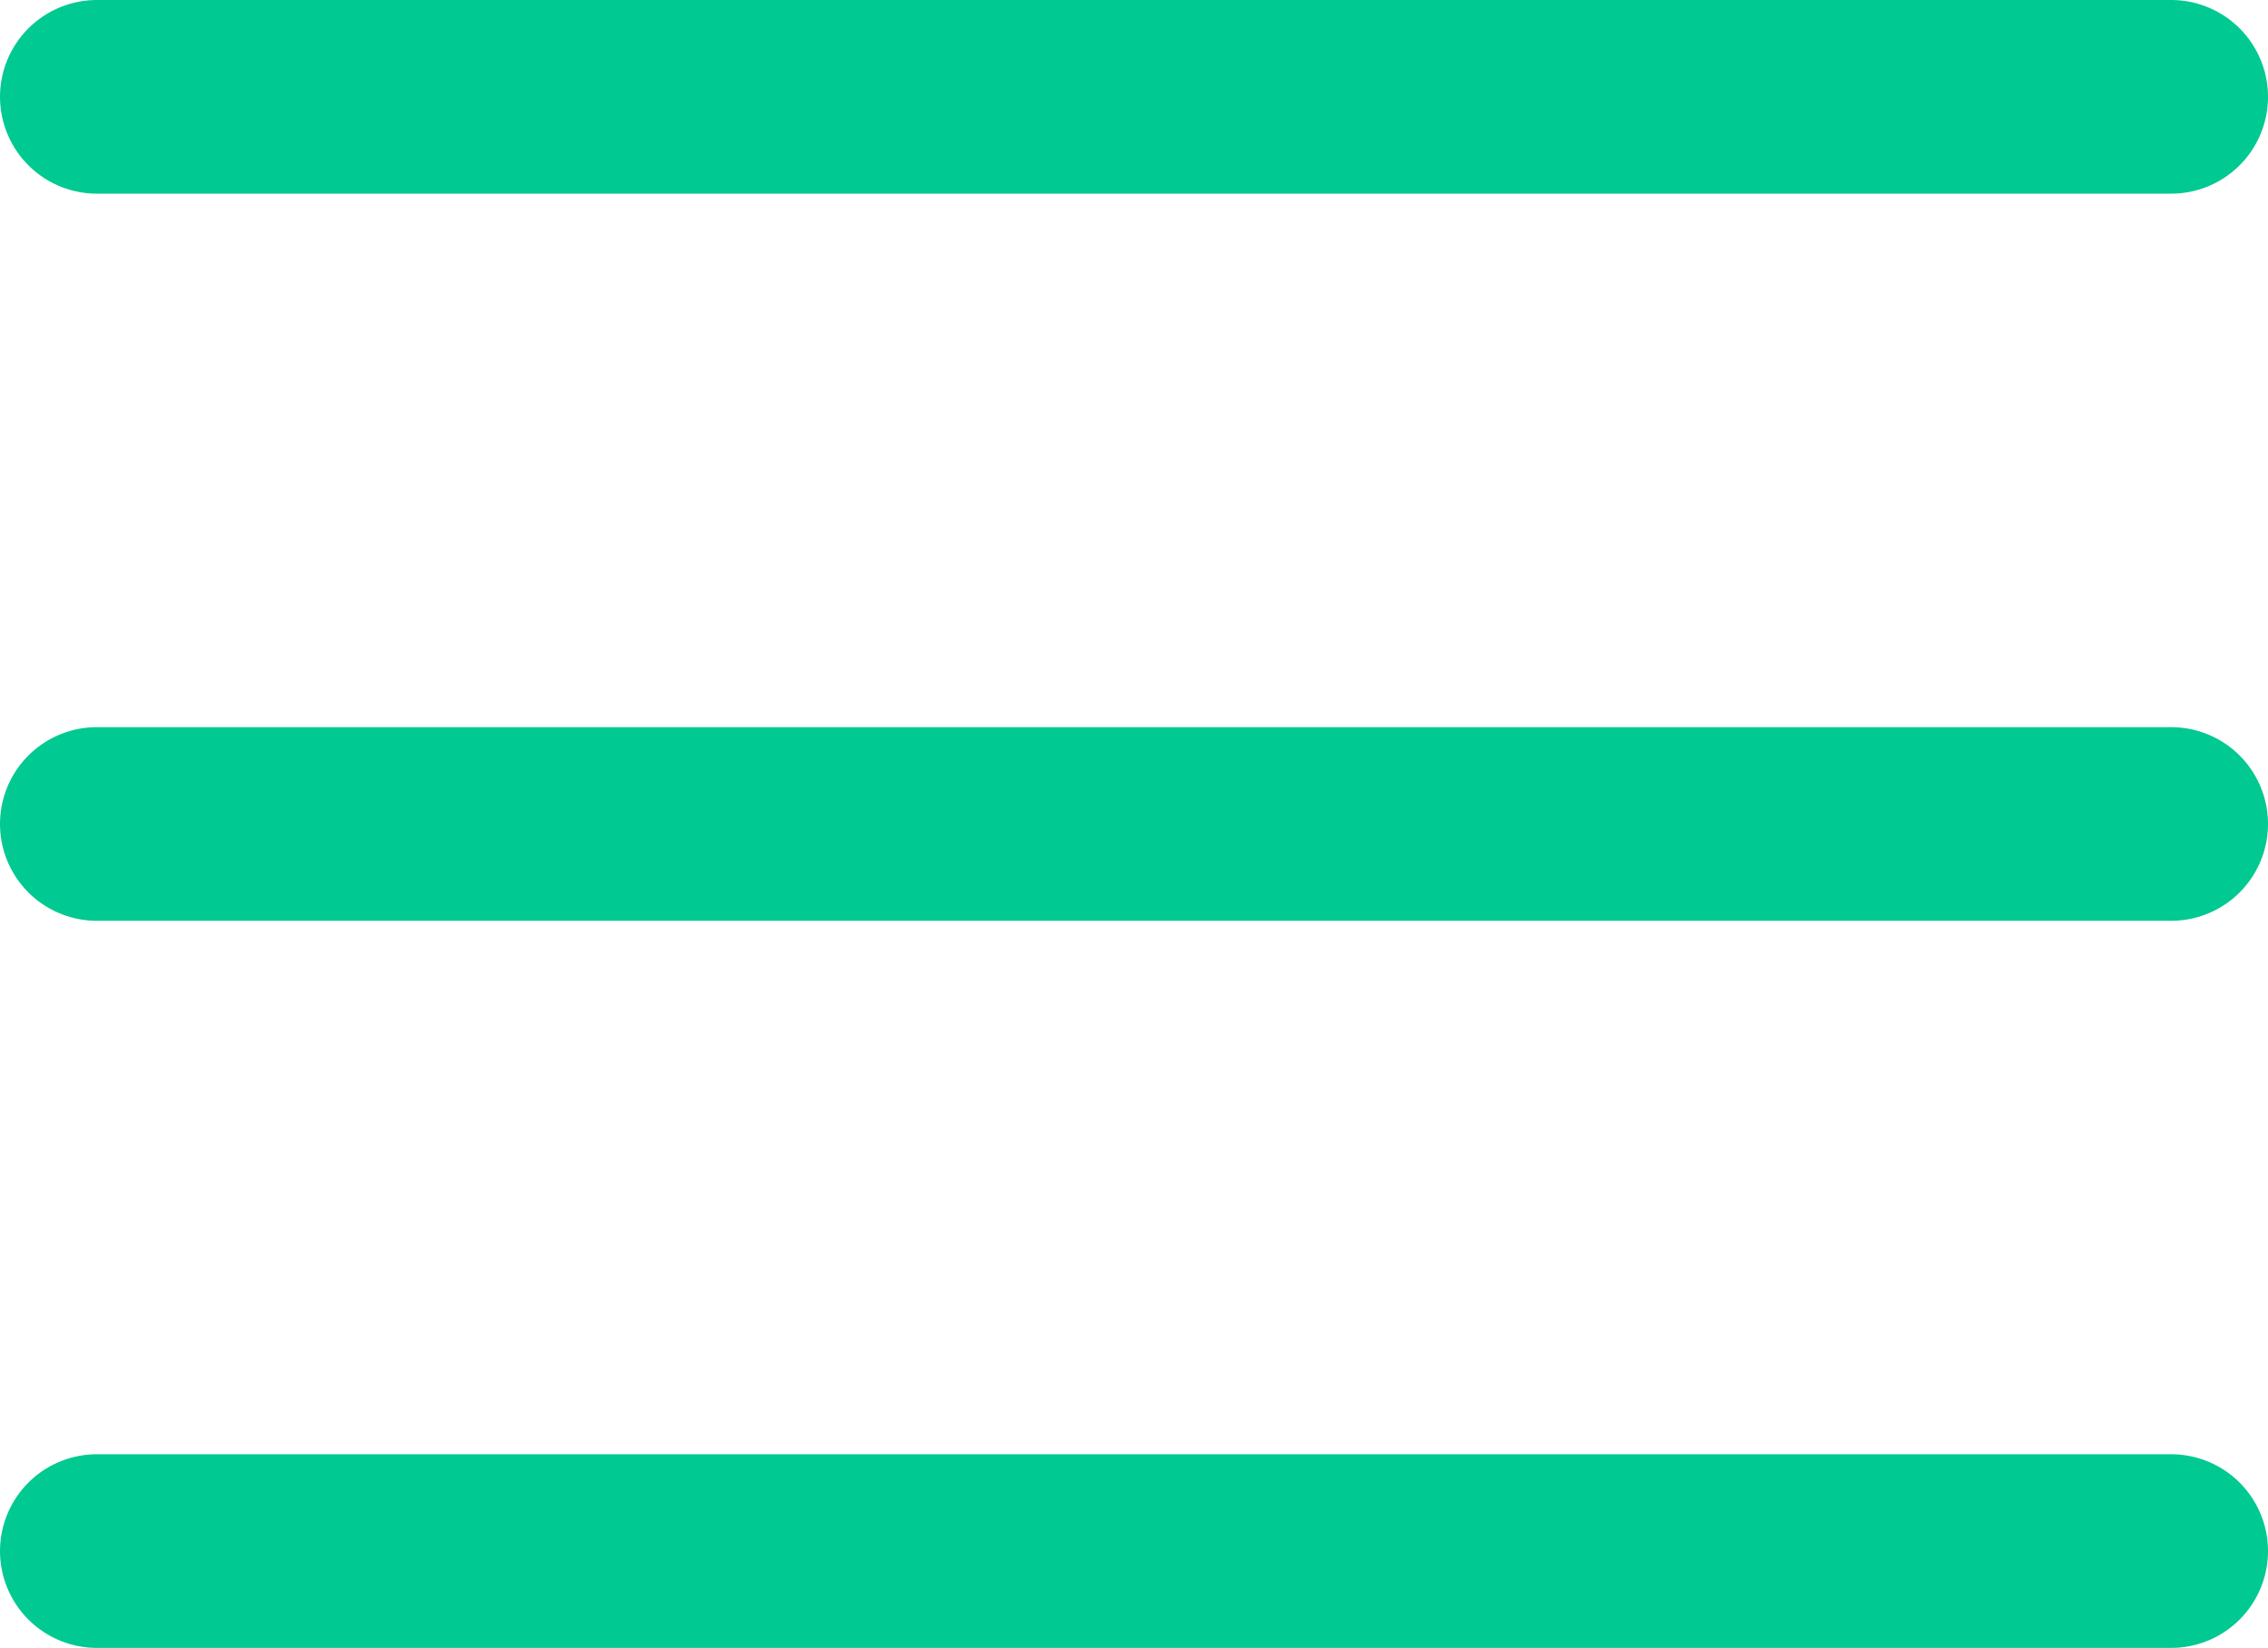
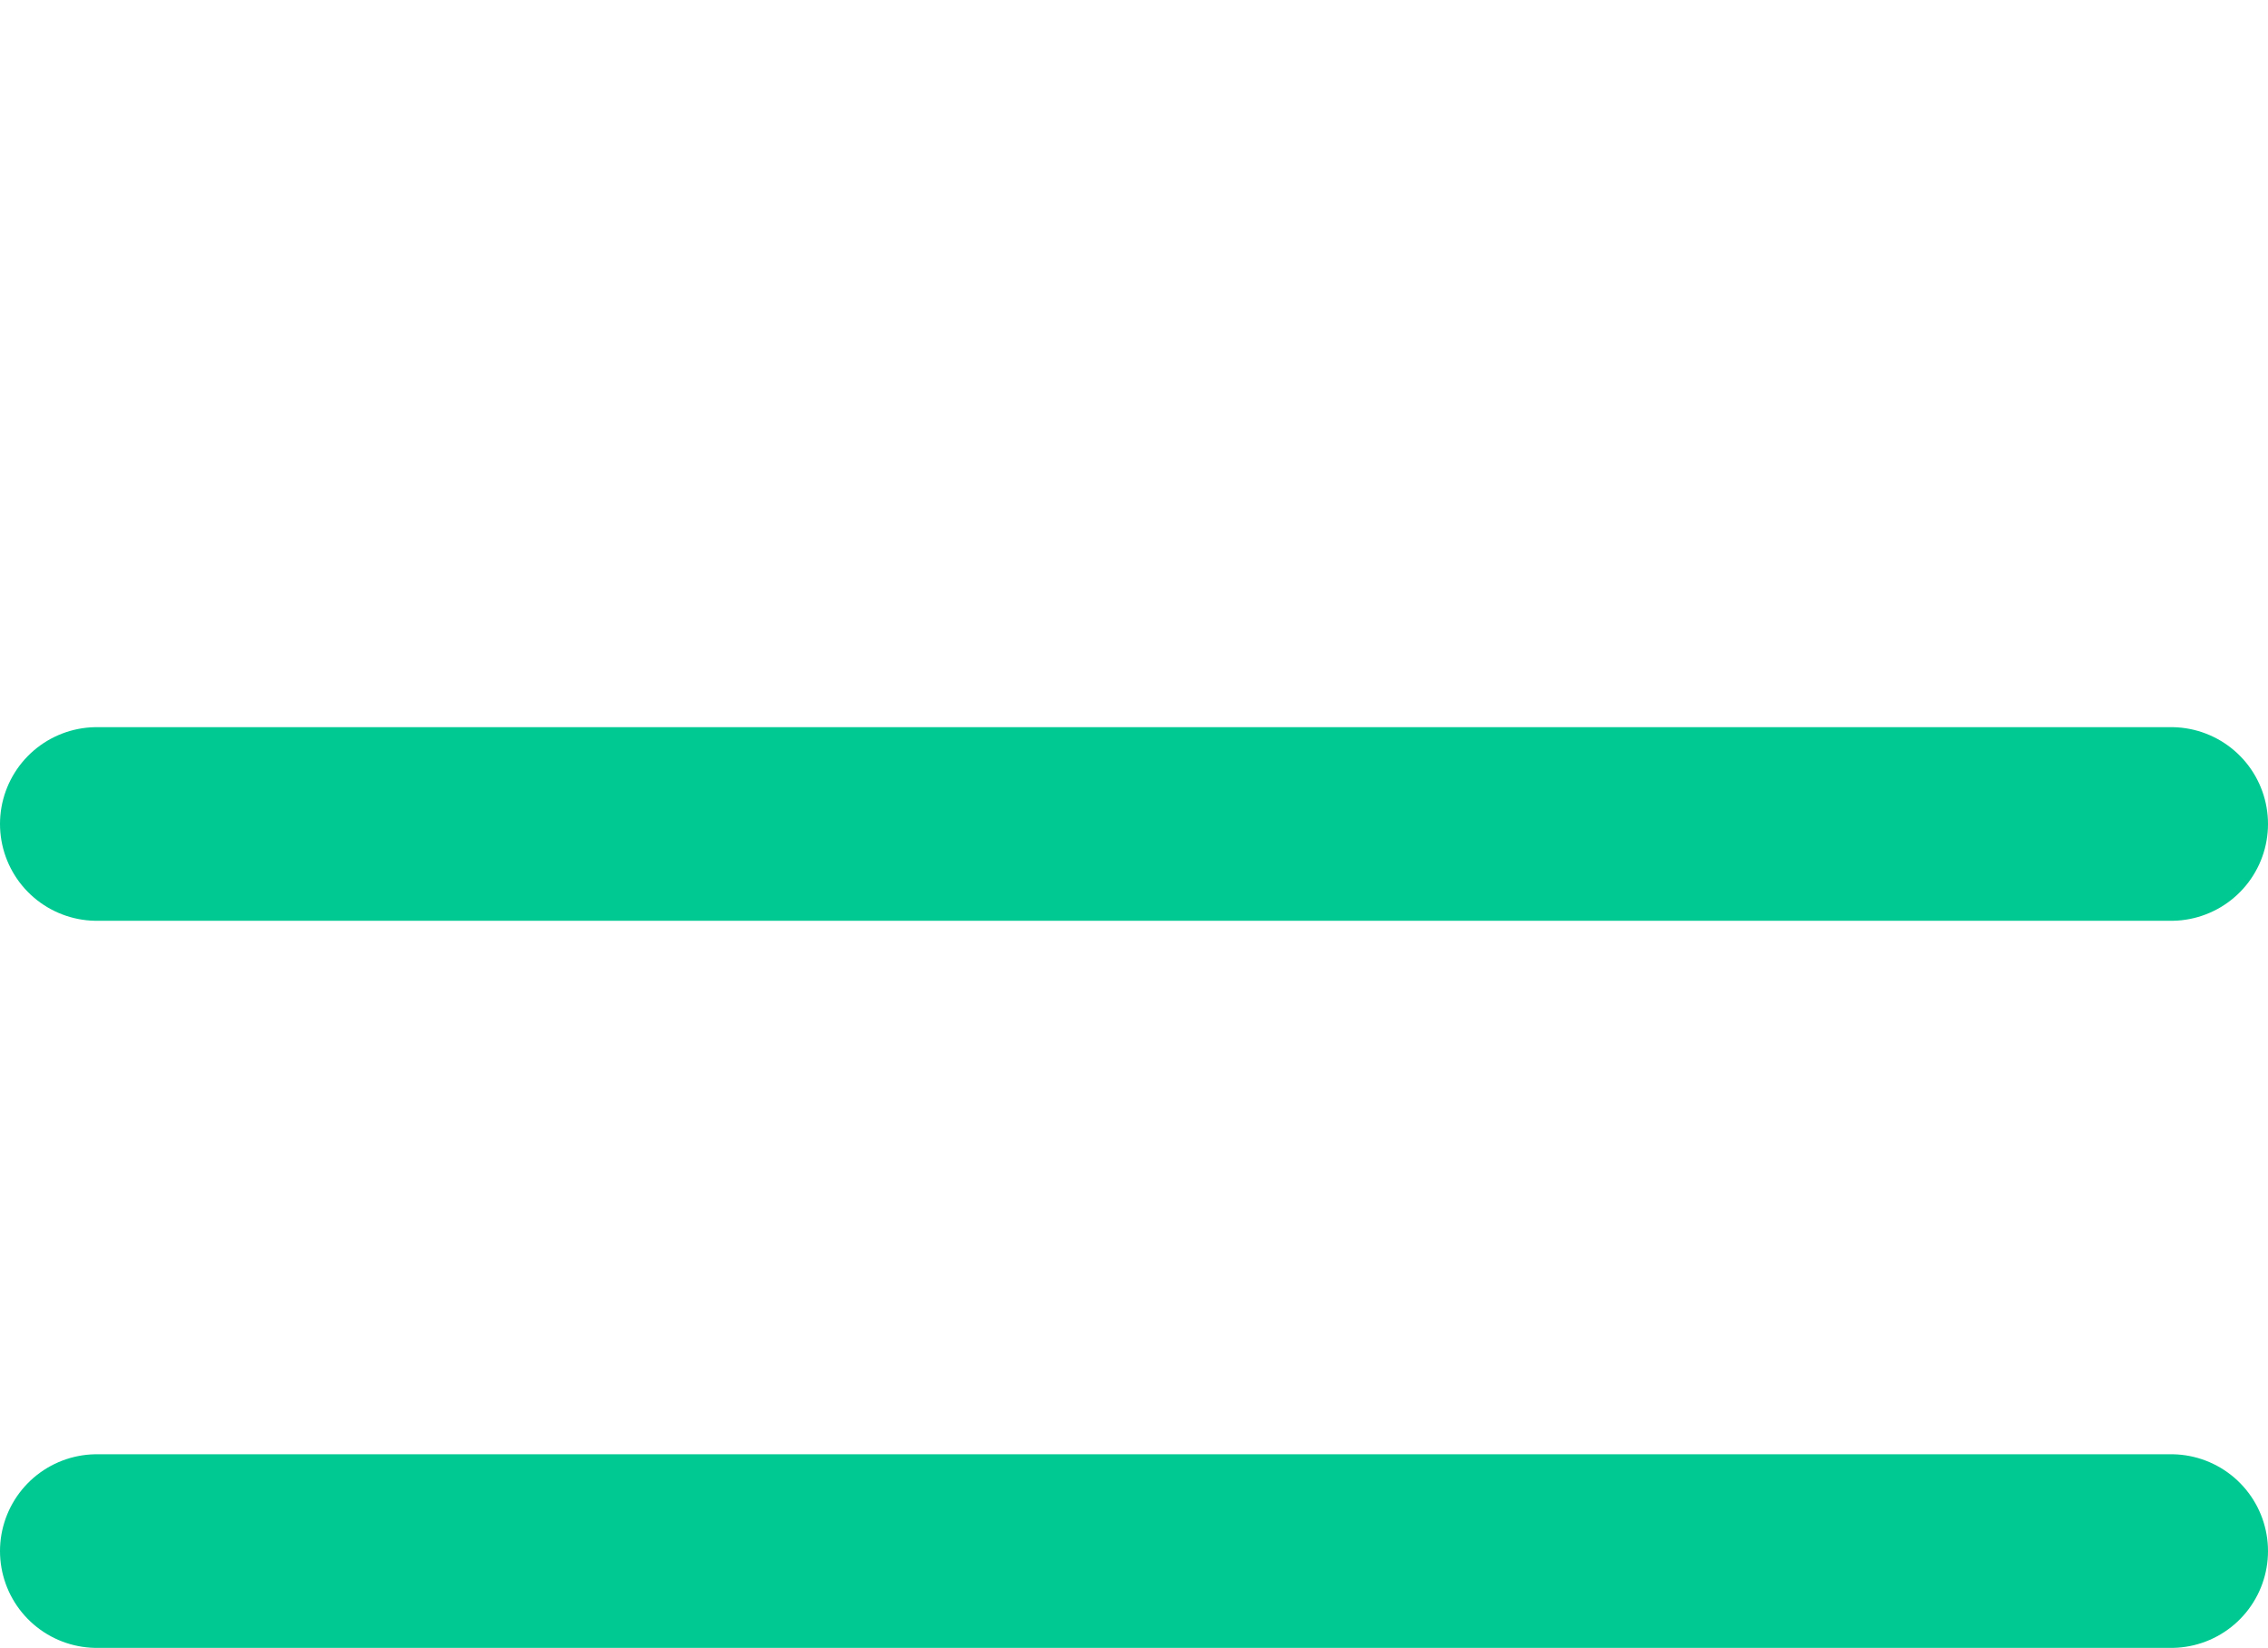
<svg xmlns="http://www.w3.org/2000/svg" width="46.837" height="34.039" viewBox="0 0 46.837 34.039">
  <g id="Component_6_1" data-name="Component 6 – 1" transform="translate(2 2)">
-     <line id="Line_1" data-name="Line 1" x2="42.837" fill="none" stroke="#00C991" stroke-linecap="round" stroke-width="4" />
    <line id="Line_2" data-name="Line 2" x2="42.837" transform="translate(0 15.02)" fill="none" stroke="#00C991" stroke-linecap="round" stroke-width="4" />
    <line id="Line_3" data-name="Line 3" x2="42.837" transform="translate(0 30.039)" fill="none" stroke="#00C991" stroke-linecap="round" stroke-width="4" />
  </g>
</svg>